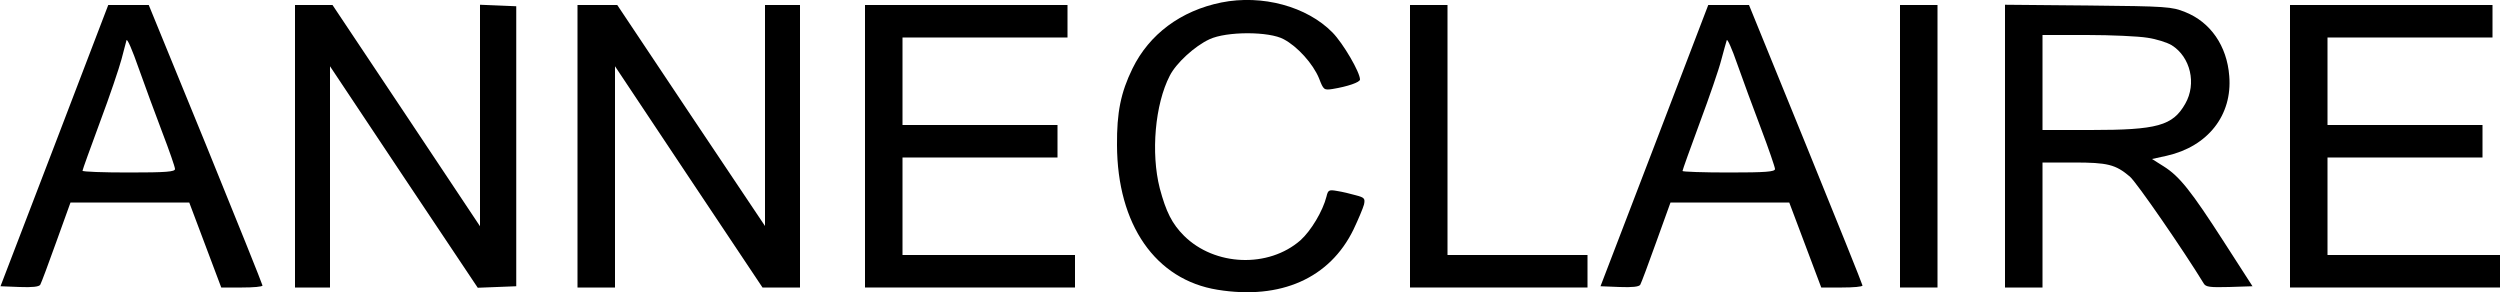
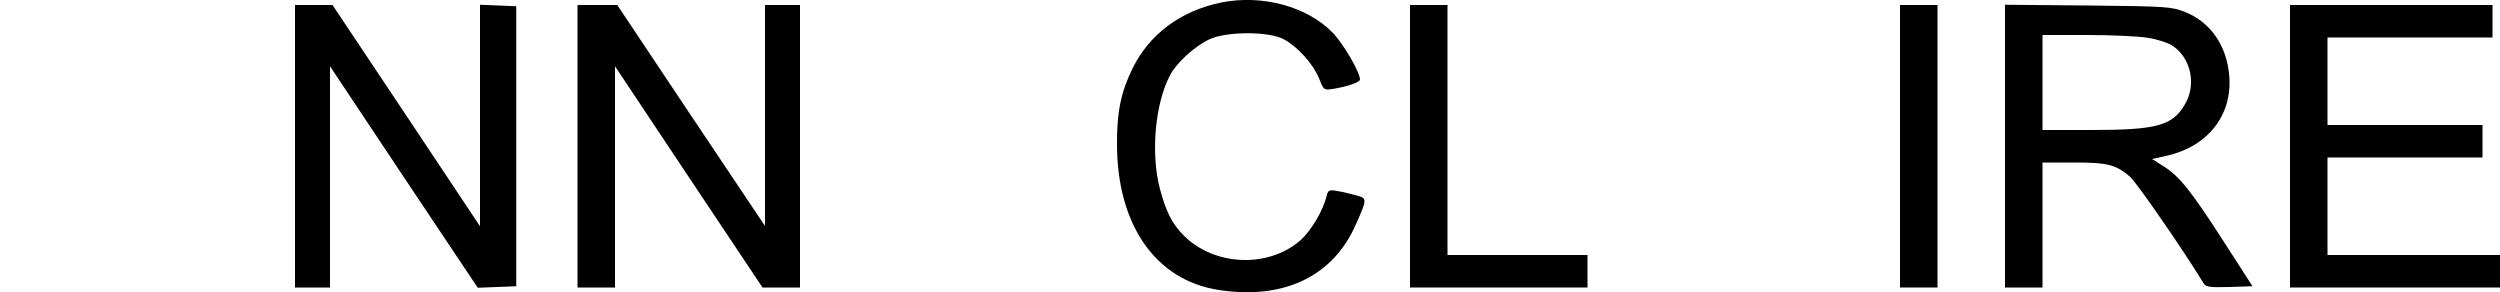
<svg xmlns="http://www.w3.org/2000/svg" version="1.0" width="1000pt" height="117pt" viewBox="0 0 1000 117" preserveAspectRatio="xMidYMid meet">
  <g transform="translate(0,117) scale(0.1,-0.1)" fill="#000000" stroke="none">
    <path d="M4885 1160 c-162 -33 -288 -127 -355 -264 -47 -96 -63 -176 -62 -306 1 -319 154 -539 402 -579 253 -41 449 46 544 241 19 40 38 85 42 100 5 24 2 28 -33 37 -21 6 -54 14 -74 17 -33 6 -37 4 -43 -22 -15 -59 -62 -137 -104 -175 -128 -112 -343 -104 -466 18 -48 48 -72 96 -97 190 -36 141 -19 336 40 450 25 50 100 119 159 146 68 32 239 32 297 0 55 -29 117 -98 141 -156 18 -47 20 -48 54 -43 61 10 110 27 110 38 0 29 -67 144 -110 188 -102 104 -281 153 -445 120z" />
-     <path d="M218 588 l-216 -563 76 -3 c51 -2 78 1 83 9 4 7 33 84 64 171 l57 158 237 0 238 0 64 -170 64 -170 83 0 c45 0 82 3 82 8 0 4 -102 258 -227 565 l-228 557 -81 0 -81 0 -215 -562z m431 53 c28 -73 51 -139 51 -147 0 -11 -34 -14 -185 -14 -102 0 -185 3 -185 7 0 4 32 92 70 195 39 104 77 217 86 251 9 34 18 68 20 76 3 8 24 -41 48 -110 24 -68 67 -184 95 -258z" />
    <path d="M1180 585 l0 -565 70 0 70 0 0 442 0 443 295 -443 296 -443 77 3 77 3 0 560 0 560 -72 3 -73 3 0 -443 0 -443 -295 443 -295 442 -75 0 -75 0 0 -565z" />
    <path d="M2310 585 l0 -565 75 0 75 0 0 442 0 443 295 -443 295 -442 75 0 75 0 0 565 0 565 -70 0 -70 0 0 -442 0 -442 -296 442 -295 442 -80 0 -79 0 0 -565z" />
-     <path d="M3460 585 l0 -565 420 0 420 0 0 65 0 65 -345 0 -345 0 0 195 0 195 310 0 310 0 0 65 0 65 -310 0 -310 0 0 175 0 175 330 0 330 0 0 65 0 65 -405 0 -405 0 0 -565z" />
    <path d="M5640 585 l0 -565 355 0 355 0 0 65 0 65 -280 0 -280 0 0 500 0 500 -75 0 -75 0 0 -565z" />
-     <path d="M6618 588 l-216 -563 76 -3 c51 -2 78 1 83 9 4 7 33 84 64 171 l57 158 237 0 238 0 64 -170 64 -170 83 0 c45 0 82 3 82 8 0 4 -102 258 -227 565 l-227 557 -82 0 -81 0 -215 -562z m426 68 c31 -82 56 -155 56 -162 0 -11 -36 -14 -185 -14 -102 0 -185 3 -185 6 0 4 31 90 69 193 38 102 77 215 86 251 10 36 19 71 22 79 2 8 21 -34 42 -95 21 -60 64 -176 95 -258z" />
    <path d="M7600 585 l0 -565 75 0 75 0 0 565 0 565 -75 0 -75 0 0 -565z" />
    <path d="M8020 586 l0 -566 75 0 75 0 0 250 0 250 125 0 c136 0 167 -8 224 -56 26 -21 218 -300 296 -428 8 -14 25 -16 102 -14 l93 3 -114 177 c-132 205 -178 263 -242 303 l-46 29 59 13 c164 37 263 162 250 319 -9 120 -75 216 -177 256 -52 21 -72 23 -387 26 l-333 3 0 -565z m570 433 c35 -5 79 -19 97 -30 75 -47 100 -154 54 -234 -50 -88 -112 -105 -378 -105 l-193 0 0 190 0 190 178 0 c97 0 206 -5 242 -11z" />
    <path d="M9160 585 l0 -565 420 0 420 0 0 65 0 65 -345 0 -345 0 0 195 0 195 310 0 310 0 0 65 0 65 -310 0 -310 0 0 175 0 175 330 0 330 0 0 65 0 65 -405 0 -405 0 0 -565z" />
  </g>
</svg>